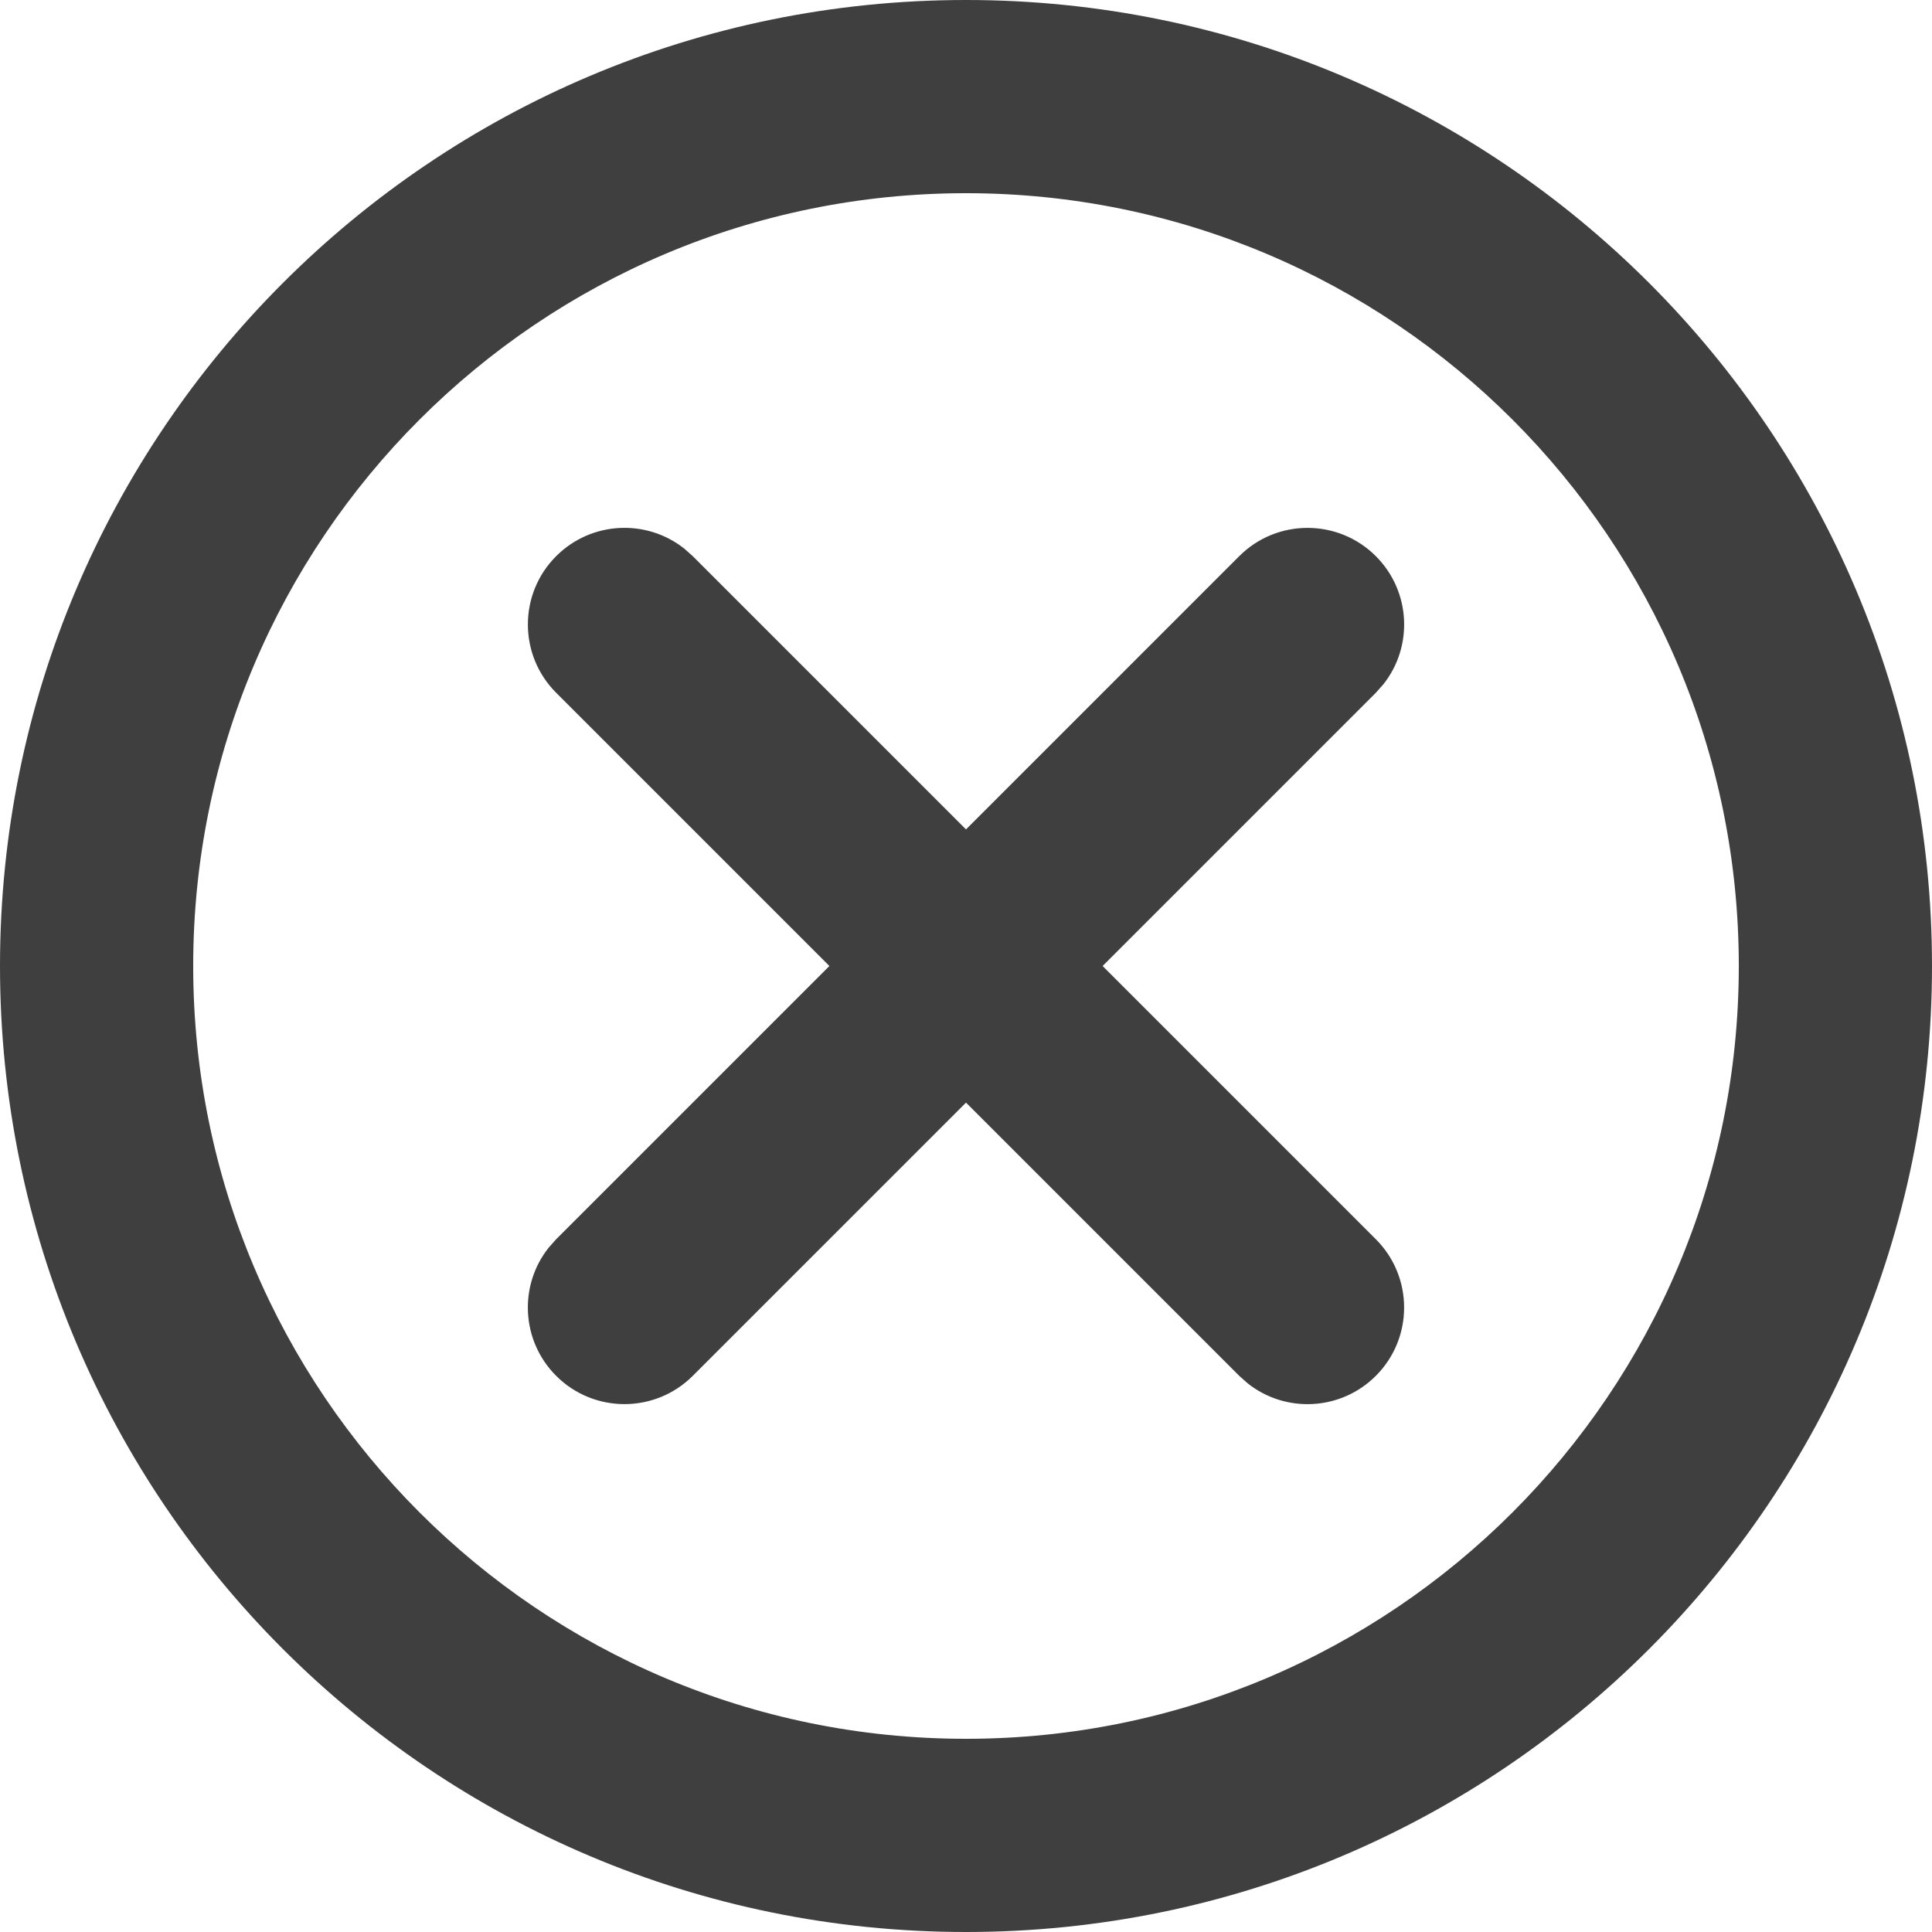
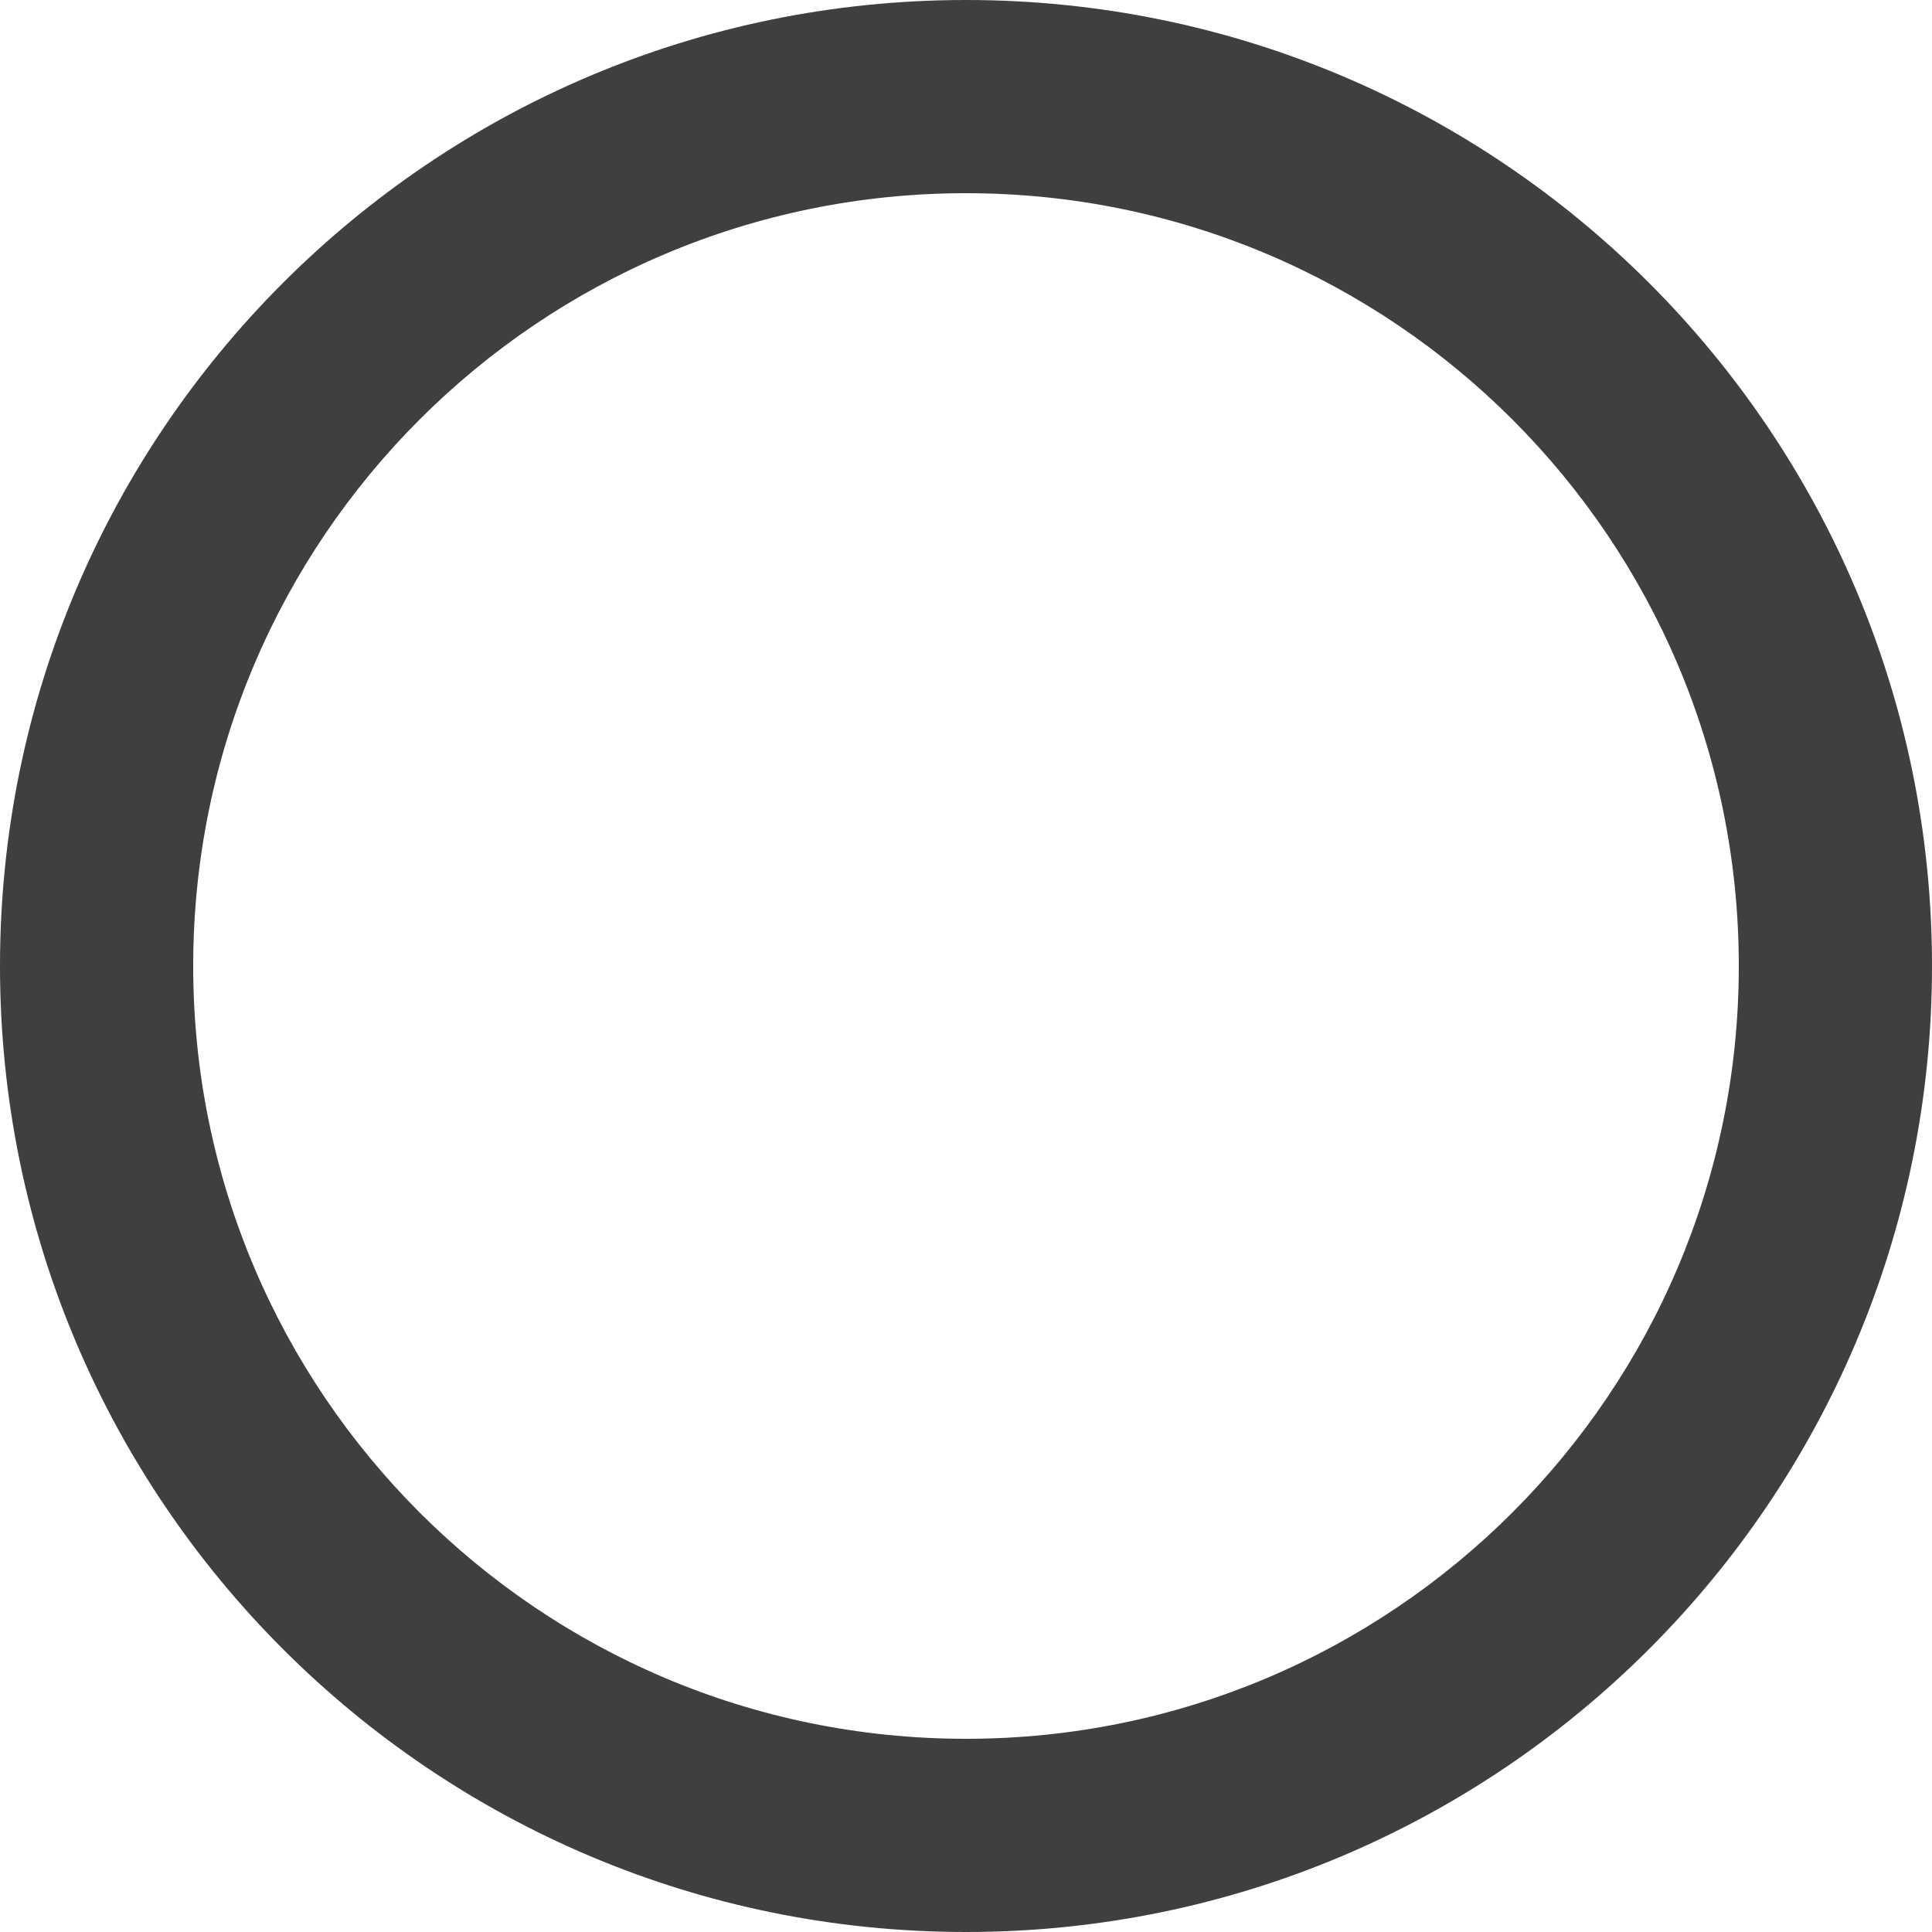
<svg xmlns="http://www.w3.org/2000/svg" viewBox="0 0 20 20" version="1.1">
  <title>Dark / 20 / delete-v2@svg</title>
  <desc>Created with Sketch.</desc>
  <g id="Dark-/-20-/-delete-v2" stroke="none" stroke-width="1" fill="none" fill-rule="evenodd">
    <g id="Group" transform="translate(10, 10) rotate(45) translate(-10, -10) translate(4, 4)" fill="#3F3F3F">
-       <path d="M6,0 C6.513,0 6.936,0.386 6.993,0.883 L7,1 L7,5 L11,5 C11.552,5 12,5.448 12,6 C12,6.513 11.614,6.936 11.117,6.993 L11,7 L7,7 L7,11 C7,11.552 6.552,12 6,12 C5.487,12 5.064,11.614 5.007,11.117 L5,11 L5,7 L1,7 C0.448,7 0,6.552 0,6 C0,5.487 0.386,5.064 0.883,5.007 L1,5 L5,5 L5,1 C5,0.448 5.448,0 6,0 Z" id="Path-7" />
-     </g>
+       </g>
    <path d="M10,0 C4.477,0 0,4.477 0,10 C0,15.523 4.477,20 10,20 C15.523,20 20,15.523 20,10 C20,4.477 15.523,0 10,0 Z M10,2 C14.418,2 18,5.582 18,10 C18,14.418 14.418,18 10,18 C5.582,18 2,14.418 2,10 C2,5.582 5.582,2 10,2 Z" id="Oval" fill="#3F3F3F" />
  </g>
</svg>